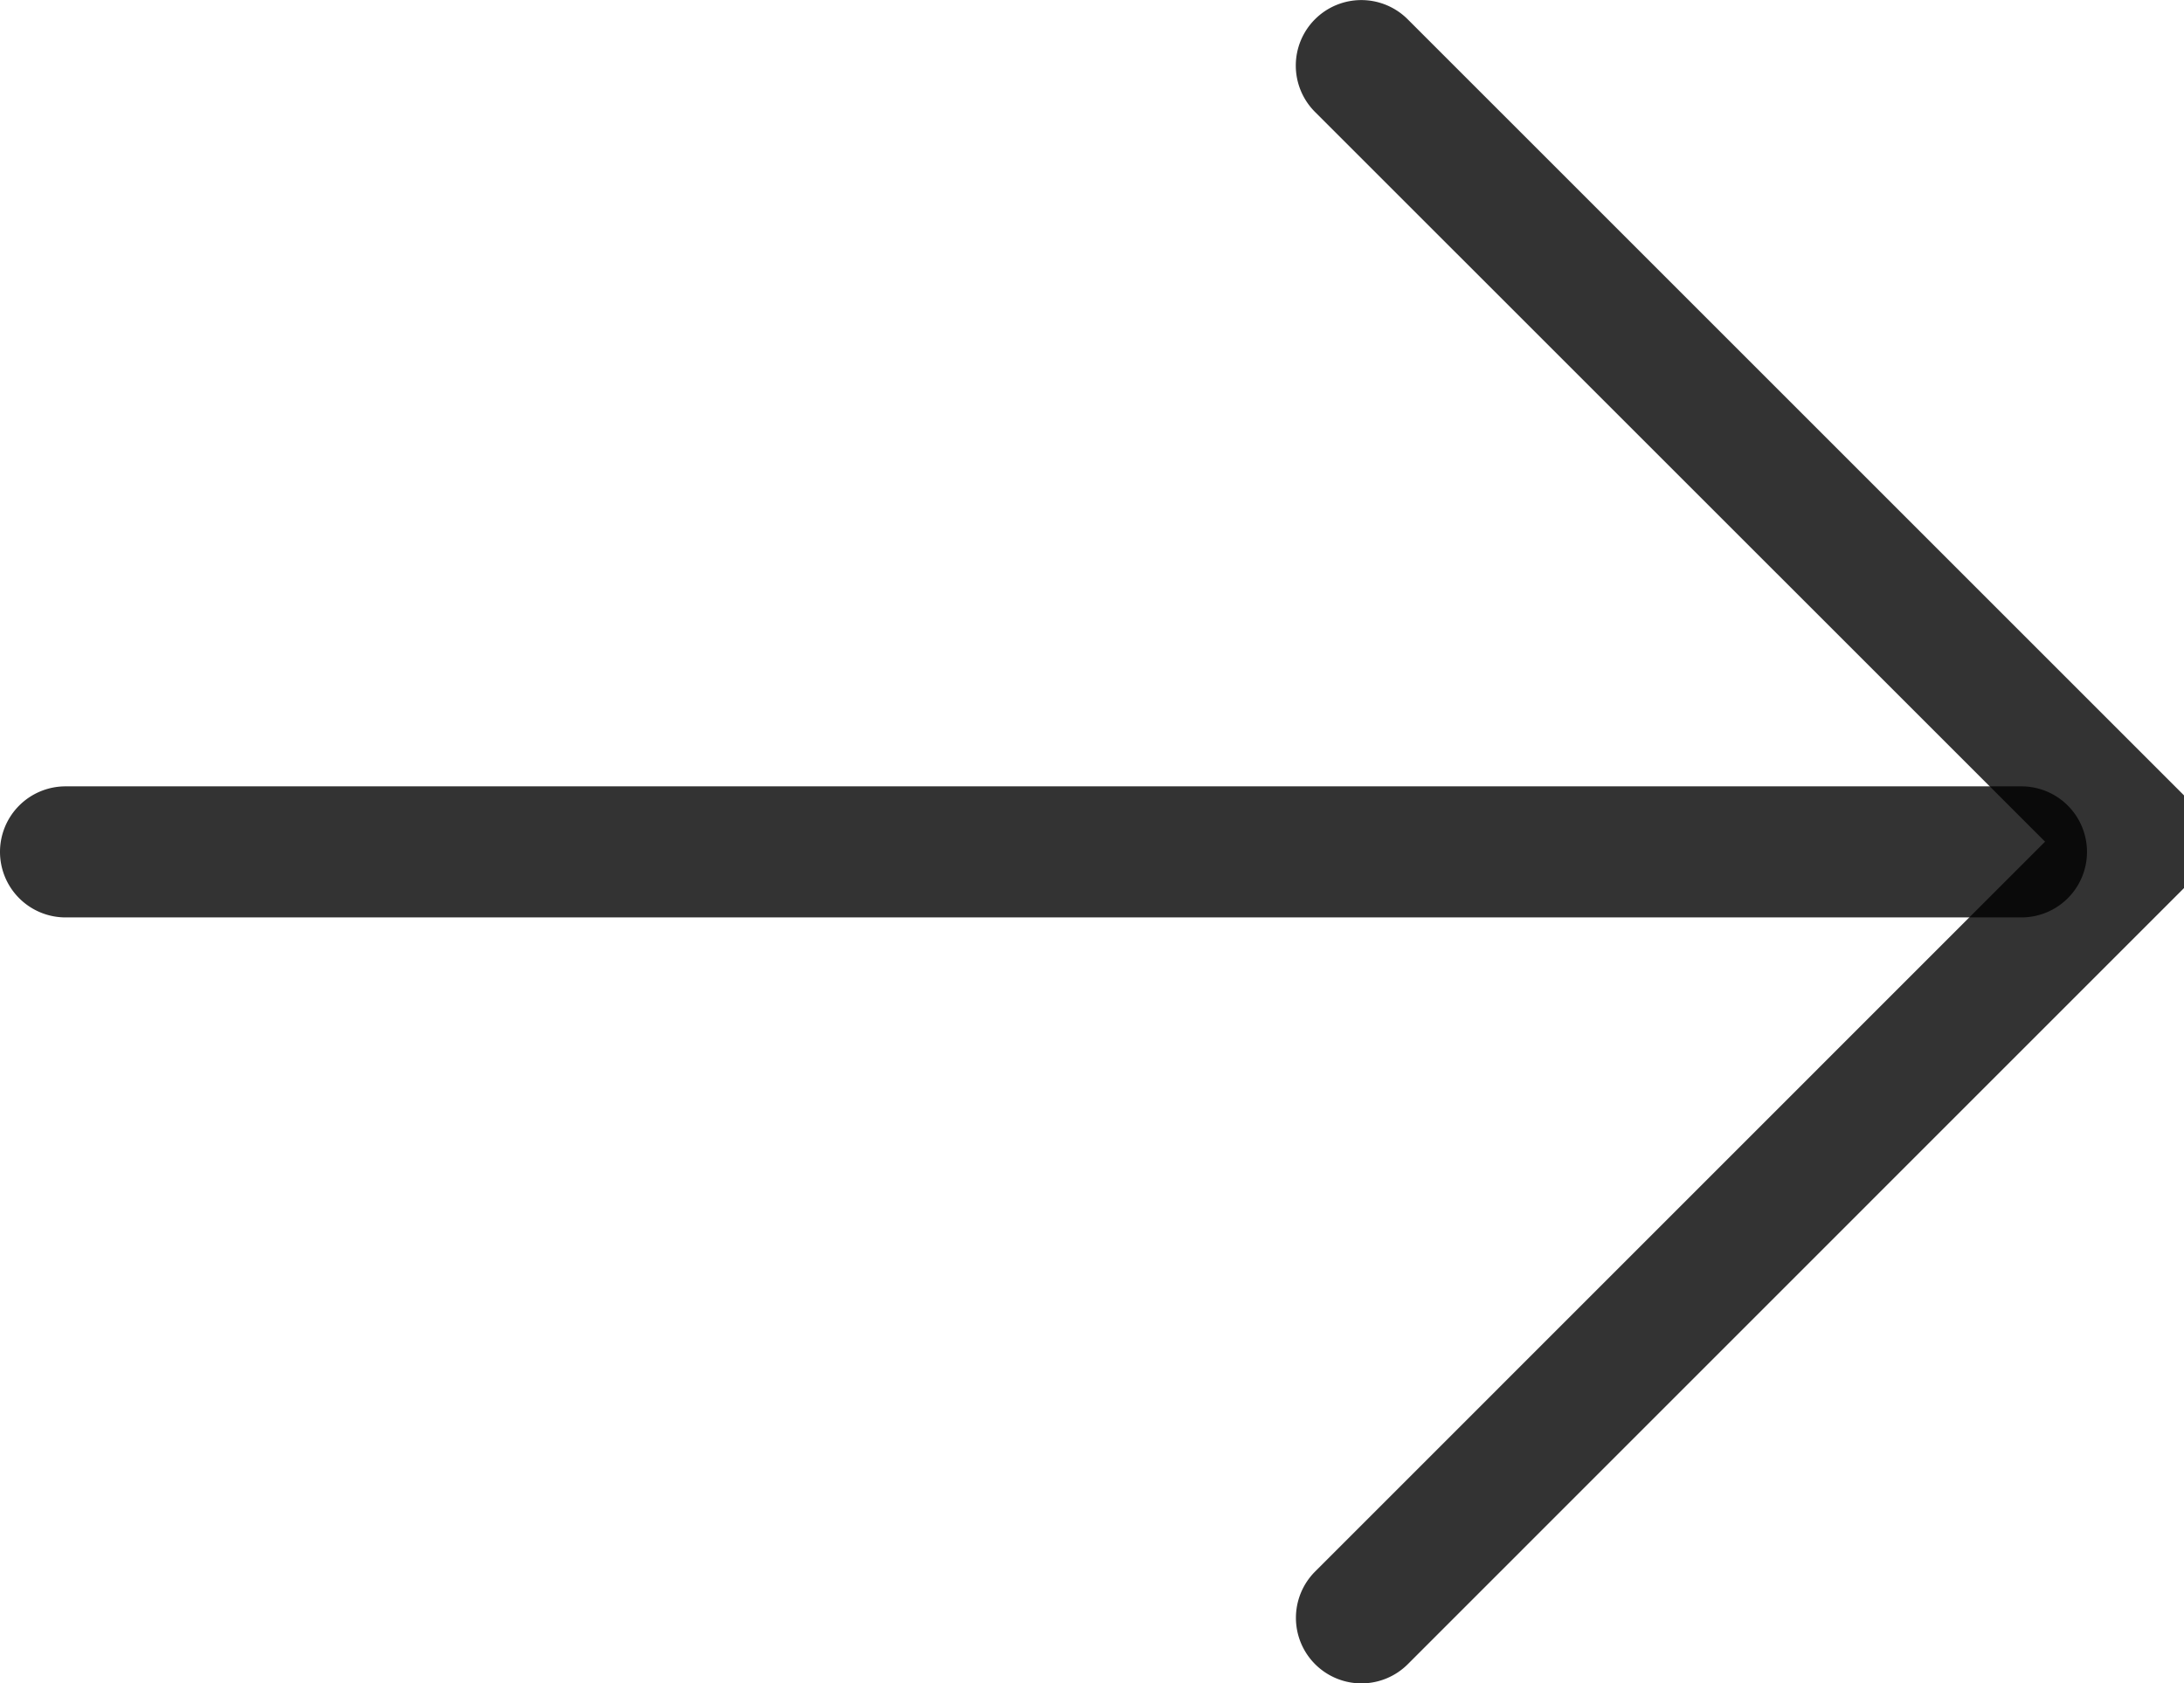
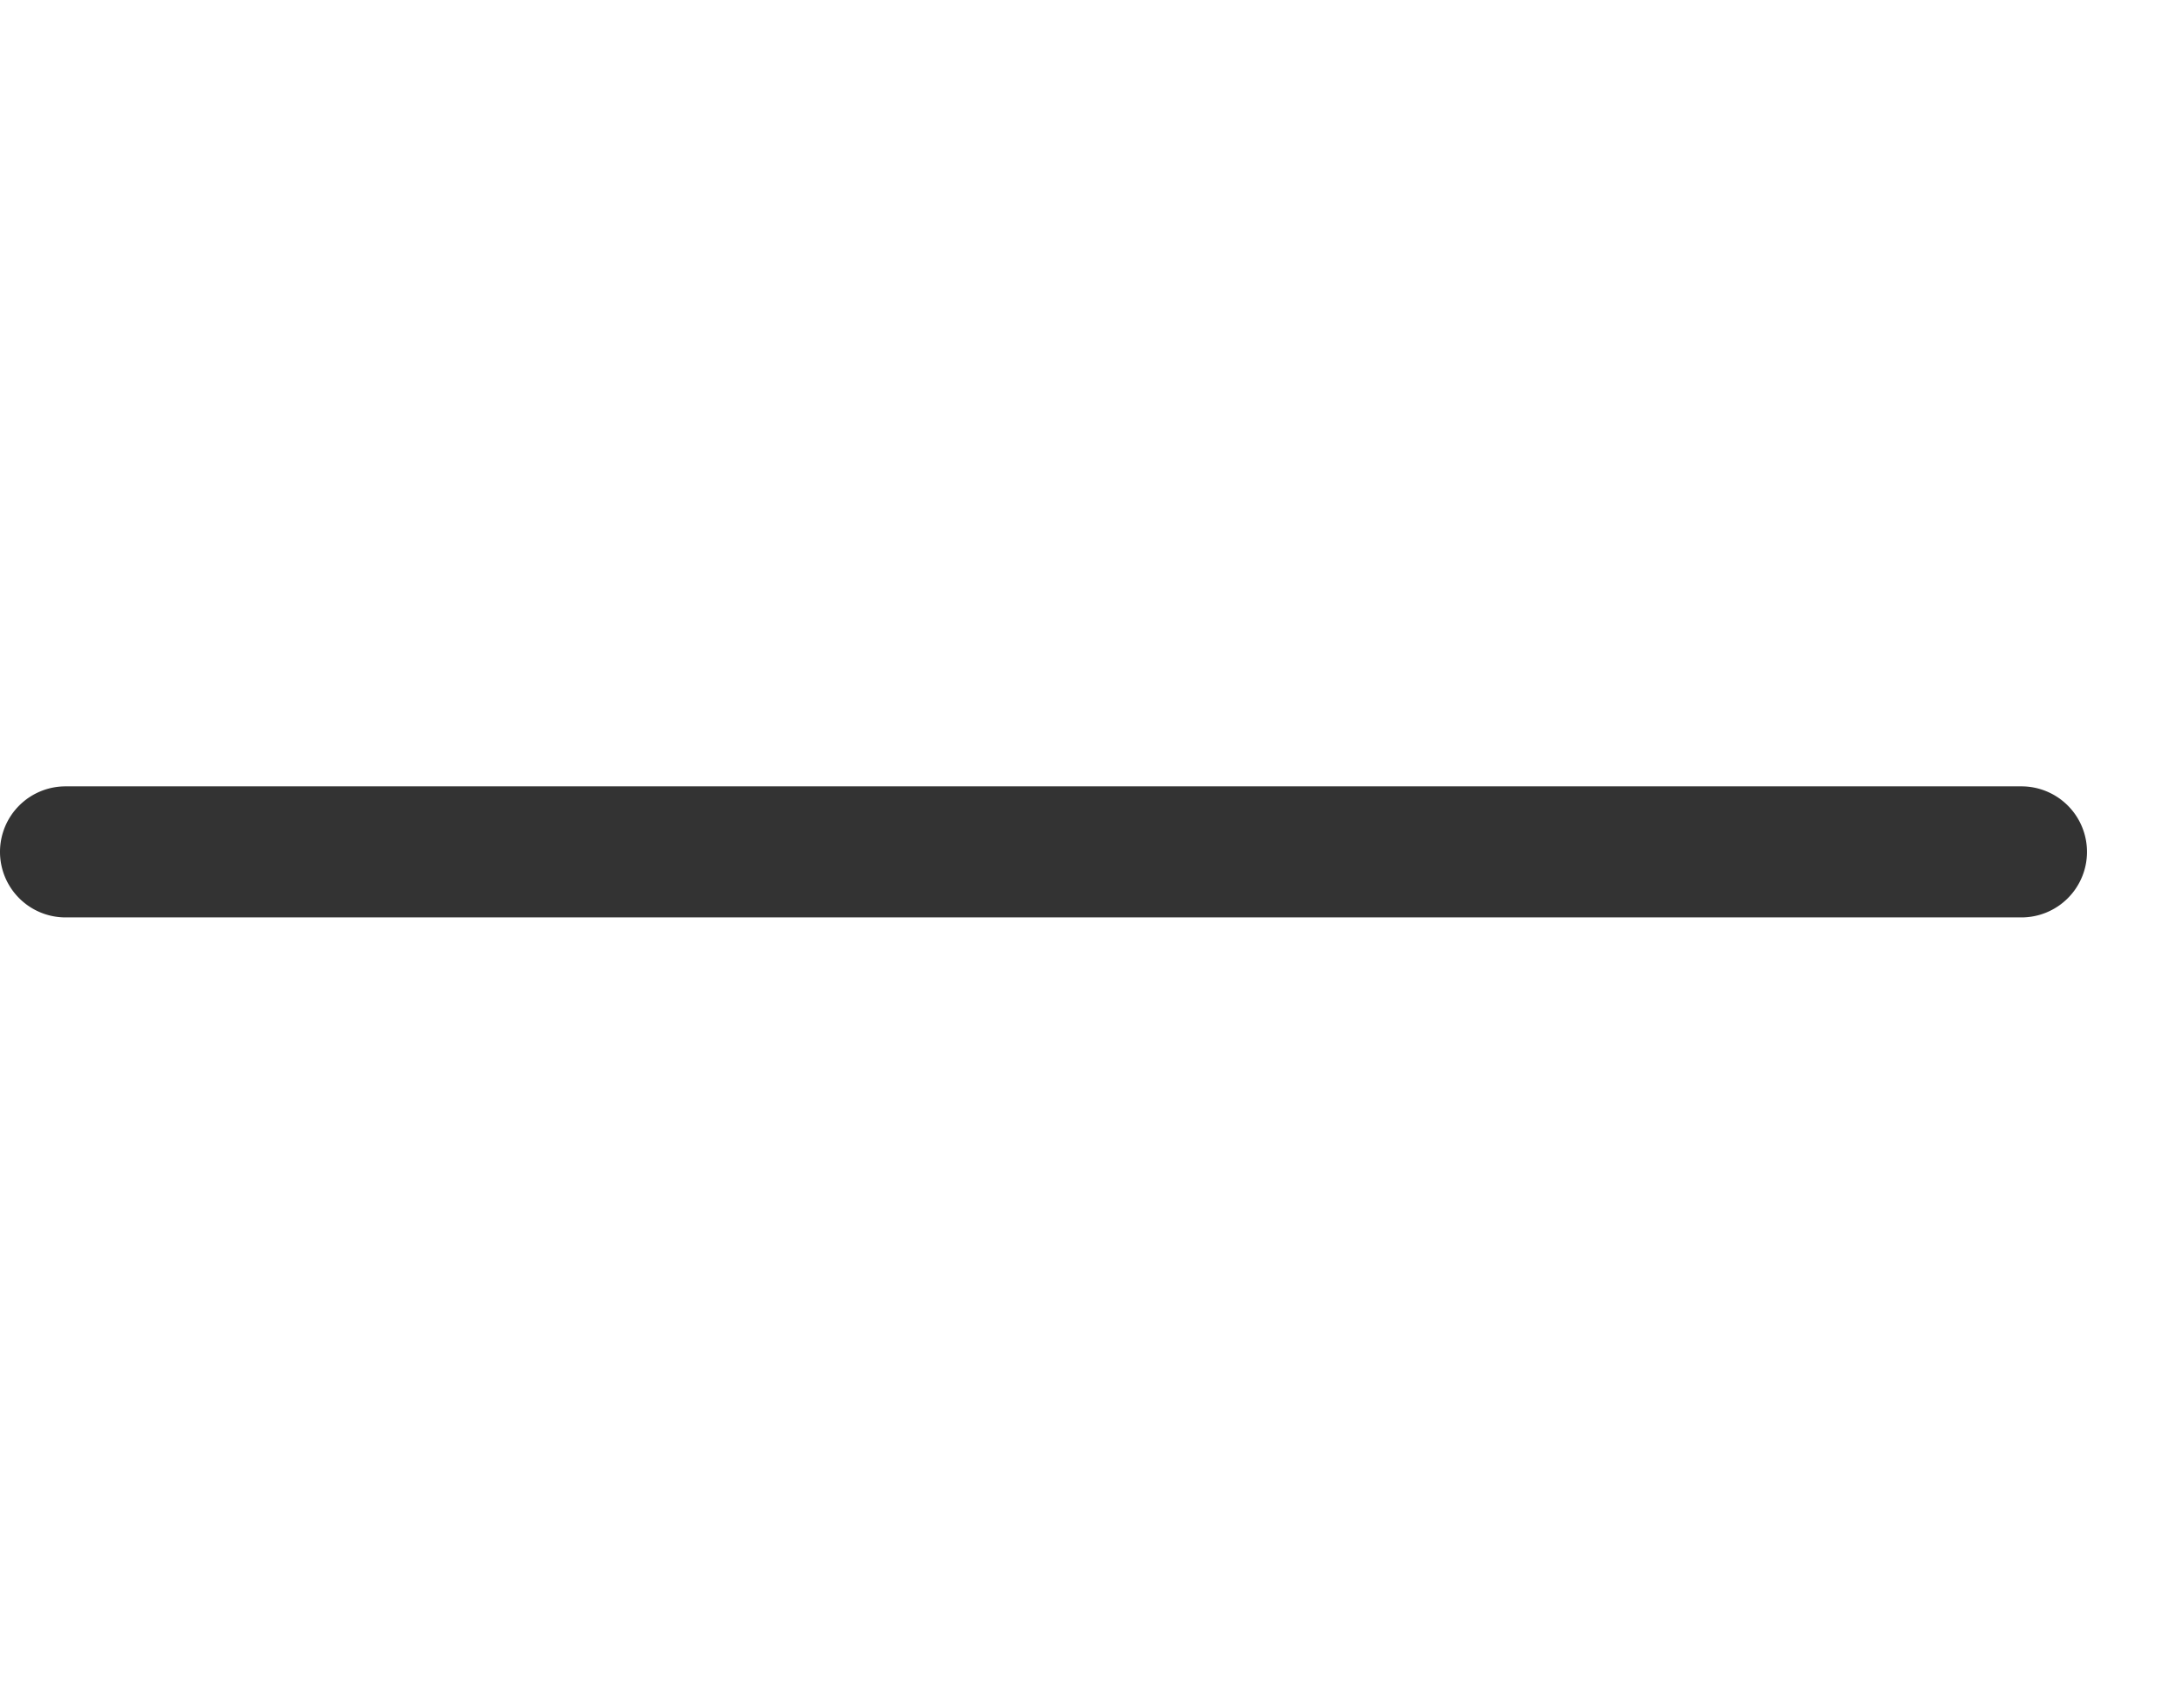
<svg xmlns="http://www.w3.org/2000/svg" width="16.66" height="12.844" viewBox="0 0 16.66 12.844">
  <g id="グループ_1644" data-name="グループ 1644" transform="translate(-1090.338 -7268)">
-     <path id="パス_118" data-name="パス 118" d="M6.275,6.275H5.568L-.354.354a.5.5,0,0,1,0-.707.5.5,0,0,1,.707,0L5.922,5.215,11.49-.354a.5.5,0,0,1,.707,0,.5.5,0,0,1,0,.707Z" transform="translate(1100.723 7280.344) rotate(-90)" fill="rgba(0,0,0,0.8)" />
    <path id="線_81" data-name="線 81" d="M14.92.5H0A.5.5,0,0,1-.5,0,.5.5,0,0,1,0-.5H14.92a.5.5,0,0,1,.5.5A.5.5,0,0,1,14.92.5Z" transform="translate(1090.838 7274.5)" fill="rgba(0,0,0,0.8)" />
  </g>
</svg>